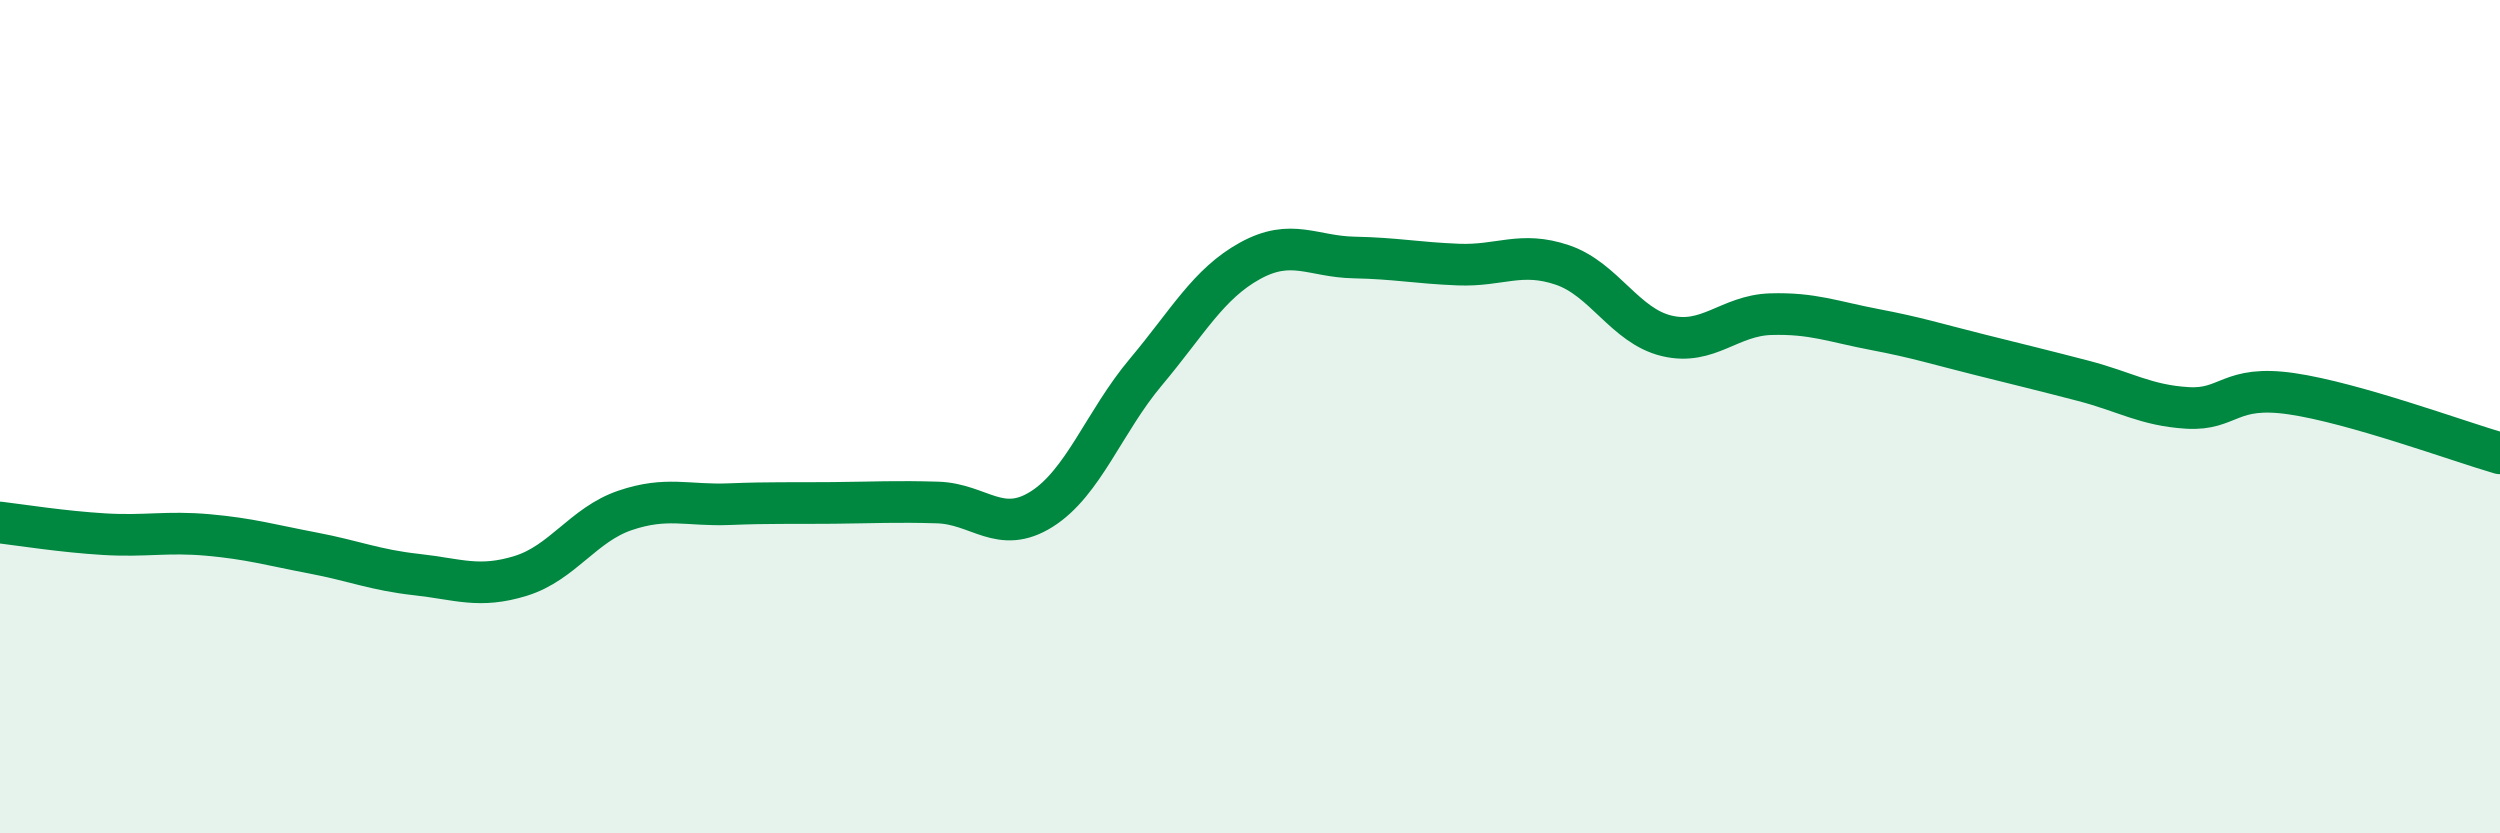
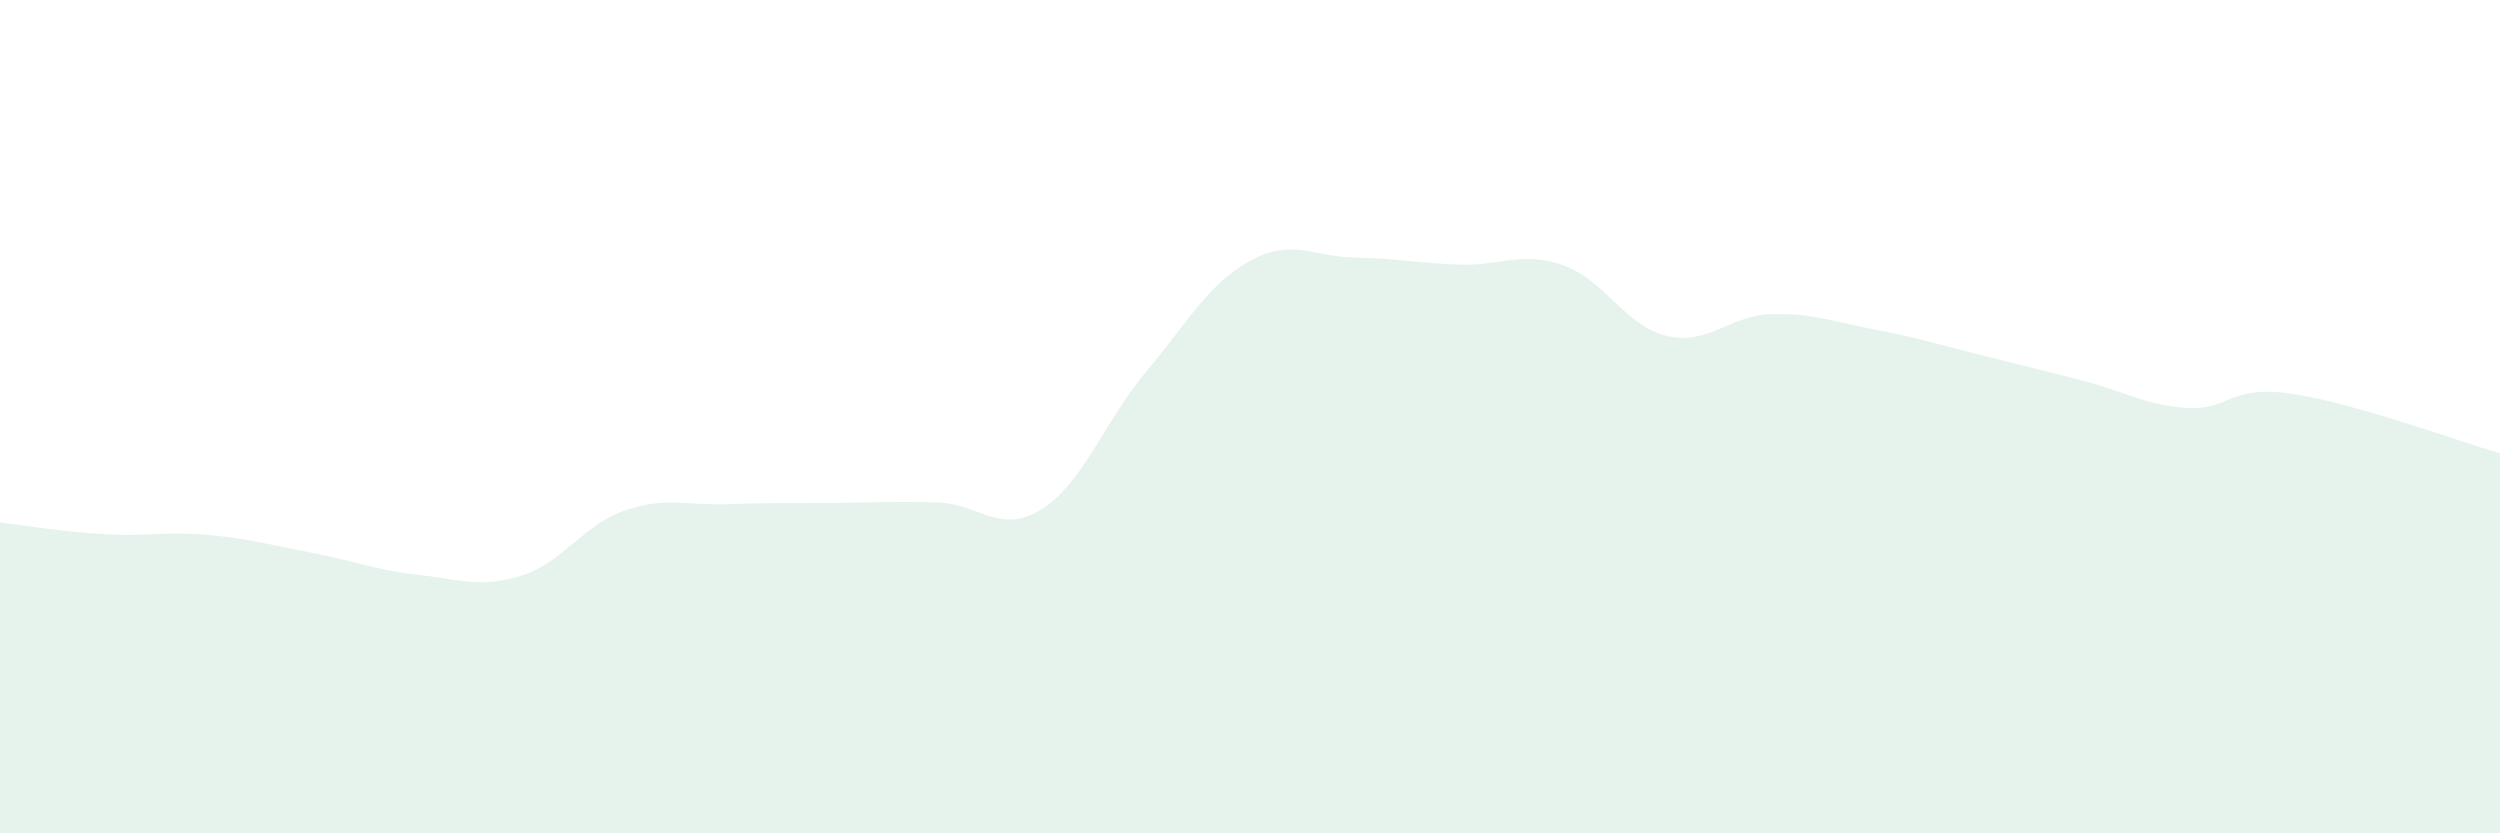
<svg xmlns="http://www.w3.org/2000/svg" width="60" height="20" viewBox="0 0 60 20">
  <path d="M 0,12.54 C 0.5,12.6 1.5,12.76 2.5,12.82 C 3.5,12.88 4,12.75 5,12.84 C 6,12.93 6.5,13.08 7.5,13.27 C 8.5,13.46 9,13.68 10,13.79 C 11,13.9 11.5,14.13 12.5,13.82 C 13.5,13.51 14,12.59 15,12.25 C 16,11.91 16.5,12.14 17.5,12.1 C 18.5,12.06 19,12.08 20,12.07 C 21,12.06 21.5,12.03 22.5,12.06 C 23.5,12.09 24,12.85 25,12.22 C 26,11.59 26.5,10.12 27.5,8.93 C 28.5,7.74 29,6.81 30,6.26 C 31,5.71 31.5,6.16 32.5,6.18 C 33.5,6.2 34,6.31 35,6.35 C 36,6.39 36.5,6.02 37.5,6.36 C 38.5,6.7 39,7.82 40,8.06 C 41,8.3 41.5,7.57 42.5,7.54 C 43.5,7.51 44,7.72 45,7.91 C 46,8.1 46.5,8.26 47.5,8.51 C 48.5,8.76 49,8.88 50,9.14 C 51,9.4 51.5,9.73 52.5,9.79 C 53.5,9.85 53.5,9.23 55,9.45 C 56.5,9.67 59,10.59 60,10.88L60 20L0 20Z" fill="#008740" opacity="0.1" stroke-linecap="round" stroke-linejoin="round" />
-   <path d="M 0,12.54 C 0.5,12.6 1.5,12.76 2.5,12.82 C 3.5,12.88 4,12.75 5,12.84 C 6,12.93 6.5,13.08 7.5,13.27 C 8.5,13.46 9,13.68 10,13.79 C 11,13.9 11.5,14.13 12.5,13.82 C 13.5,13.51 14,12.59 15,12.25 C 16,11.91 16.5,12.14 17.5,12.1 C 18.5,12.06 19,12.08 20,12.07 C 21,12.06 21.5,12.03 22.5,12.06 C 23.5,12.09 24,12.85 25,12.22 C 26,11.59 26.5,10.12 27.5,8.93 C 28.5,7.74 29,6.81 30,6.26 C 31,5.71 31.5,6.16 32.5,6.18 C 33.5,6.2 34,6.31 35,6.35 C 36,6.39 36.5,6.02 37.5,6.36 C 38.5,6.7 39,7.82 40,8.06 C 41,8.3 41.5,7.57 42.5,7.54 C 43.5,7.51 44,7.72 45,7.91 C 46,8.1 46.5,8.26 47.5,8.51 C 48.5,8.76 49,8.88 50,9.14 C 51,9.4 51.5,9.73 52.5,9.79 C 53.5,9.85 53.5,9.23 55,9.45 C 56.5,9.67 59,10.59 60,10.88" stroke="#008740" stroke-width="1" fill="none" stroke-linecap="round" stroke-linejoin="round" />
</svg>